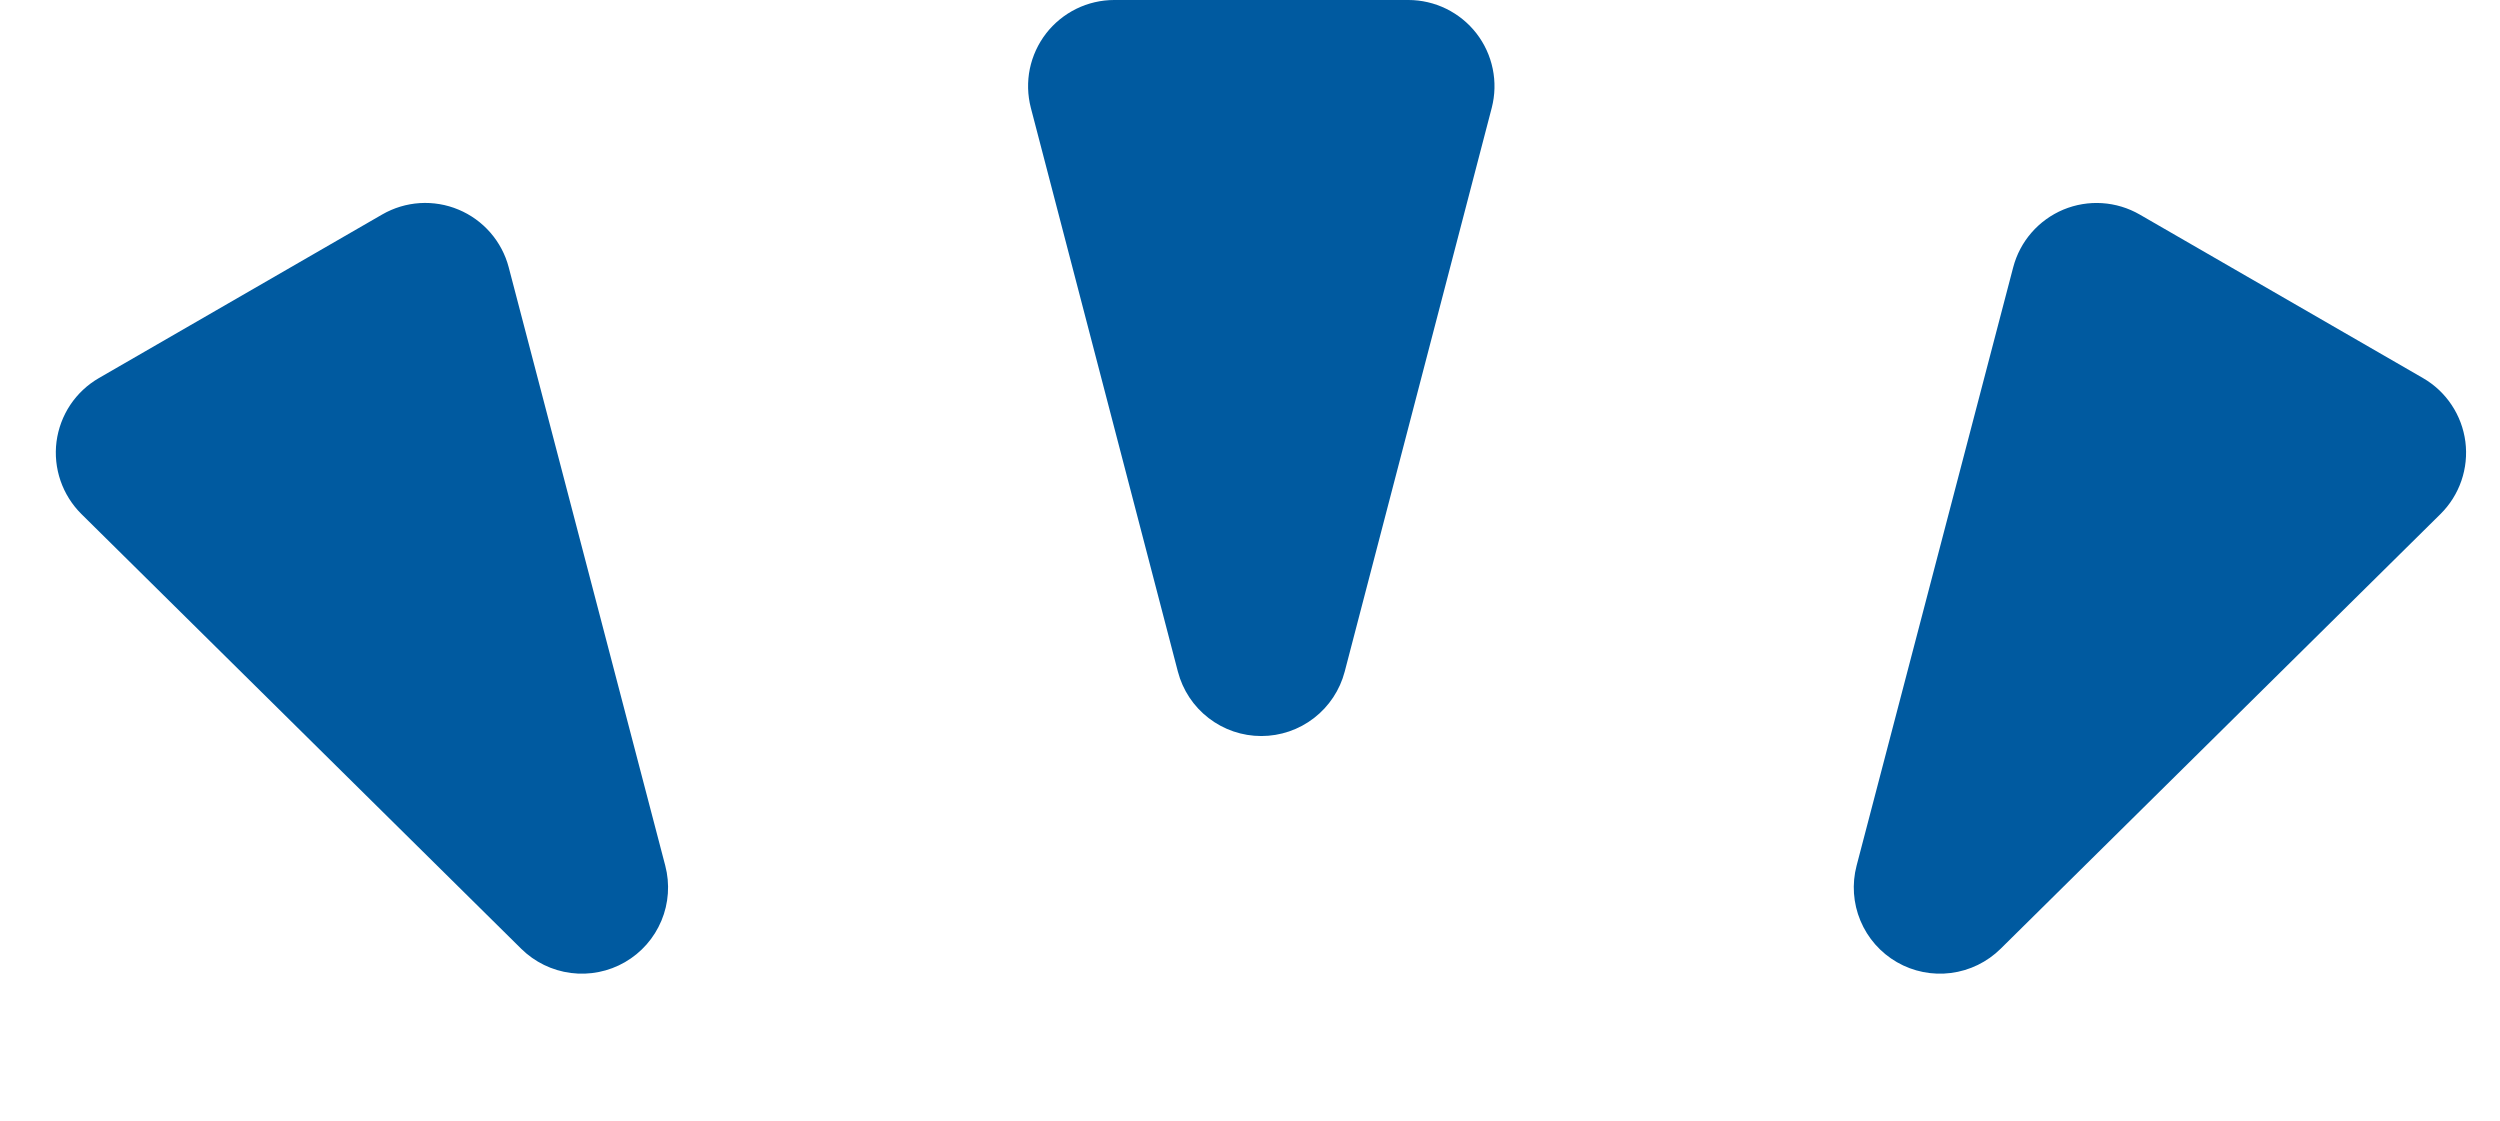
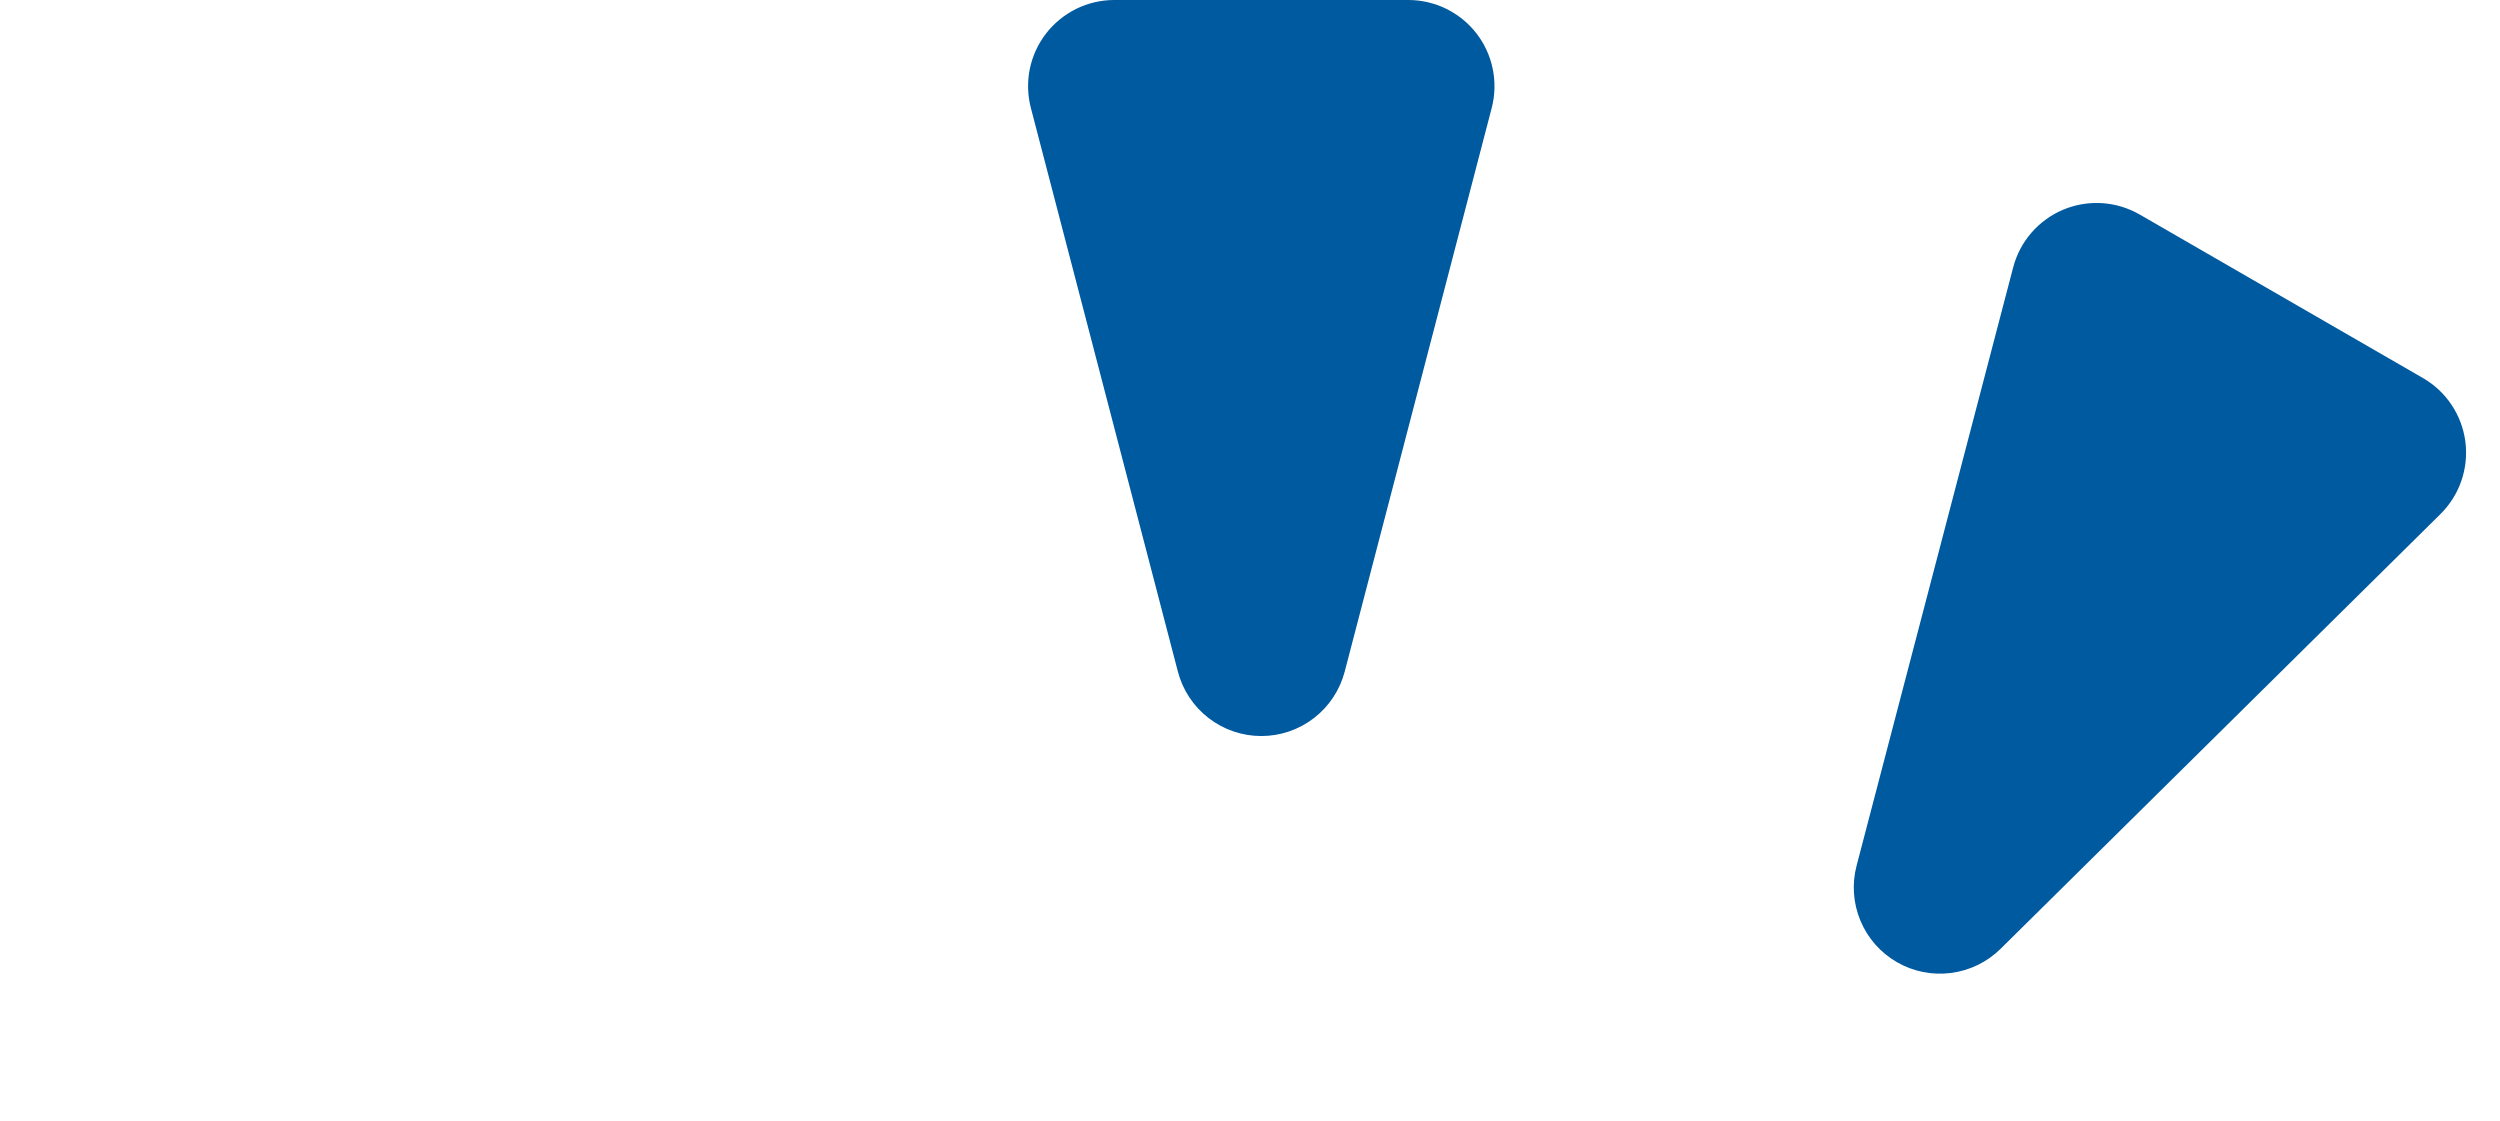
<svg xmlns="http://www.w3.org/2000/svg" width="58" height="26" viewBox="0 0 58 26" fill="none">
  <path d="M31.197 15.582C31.085 16.01 30.834 16.389 30.484 16.659C30.134 16.93 29.704 17.076 29.262 17.076C28.82 17.076 28.39 16.93 28.04 16.659C27.689 16.389 27.439 16.01 27.327 15.582L23.915 2.5C23.839 2.204 23.831 1.895 23.892 1.596C23.954 1.298 24.083 1.017 24.27 0.775C24.457 0.534 24.697 0.339 24.971 0.204C25.244 0.07 25.546 -1.14441e-05 25.851 -8.58307e-05H32.673C32.978 -1.14441e-05 33.279 0.07 33.553 0.204C33.827 0.339 34.067 0.534 34.254 0.775C34.441 1.017 34.57 1.298 34.631 1.596C34.693 1.895 34.685 2.204 34.609 2.5L31.197 15.582Z" fill="#005AA0" />
  <path d="M46.414 22.012C46.102 22.32 45.698 22.517 45.263 22.573C44.828 22.629 44.387 22.541 44.008 22.322C43.628 22.103 43.331 21.765 43.162 21.36C42.993 20.956 42.962 20.507 43.073 20.083L46.706 6.202C46.784 5.904 46.93 5.628 47.132 5.396C47.334 5.164 47.587 4.982 47.87 4.863C48.154 4.745 48.462 4.693 48.769 4.713C49.076 4.733 49.374 4.823 49.641 4.977L56.213 8.771C56.48 8.925 56.707 9.138 56.877 9.394C57.048 9.65 57.157 9.942 57.197 10.248C57.236 10.553 57.204 10.863 57.104 11.154C57.004 11.445 56.838 11.709 56.62 11.925L46.414 22.012Z" fill="#005AA0" />
-   <path d="M15.434 20.083C15.545 20.507 15.514 20.956 15.345 21.36C15.176 21.765 14.879 22.103 14.499 22.322C14.12 22.541 13.679 22.629 13.244 22.573C12.809 22.517 12.405 22.32 12.093 22.012L1.888 11.925C1.67 11.708 1.504 11.444 1.404 11.153C1.304 10.862 1.272 10.552 1.311 10.247C1.351 9.942 1.46 9.65 1.63 9.394C1.801 9.138 2.028 8.925 2.295 8.771L8.867 4.976C9.134 4.822 9.432 4.732 9.739 4.712C10.046 4.693 10.354 4.744 10.637 4.863C10.921 4.981 11.174 5.164 11.376 5.396C11.578 5.628 11.724 5.903 11.802 6.201L15.434 20.083Z" fill="#005AA0" />
</svg>